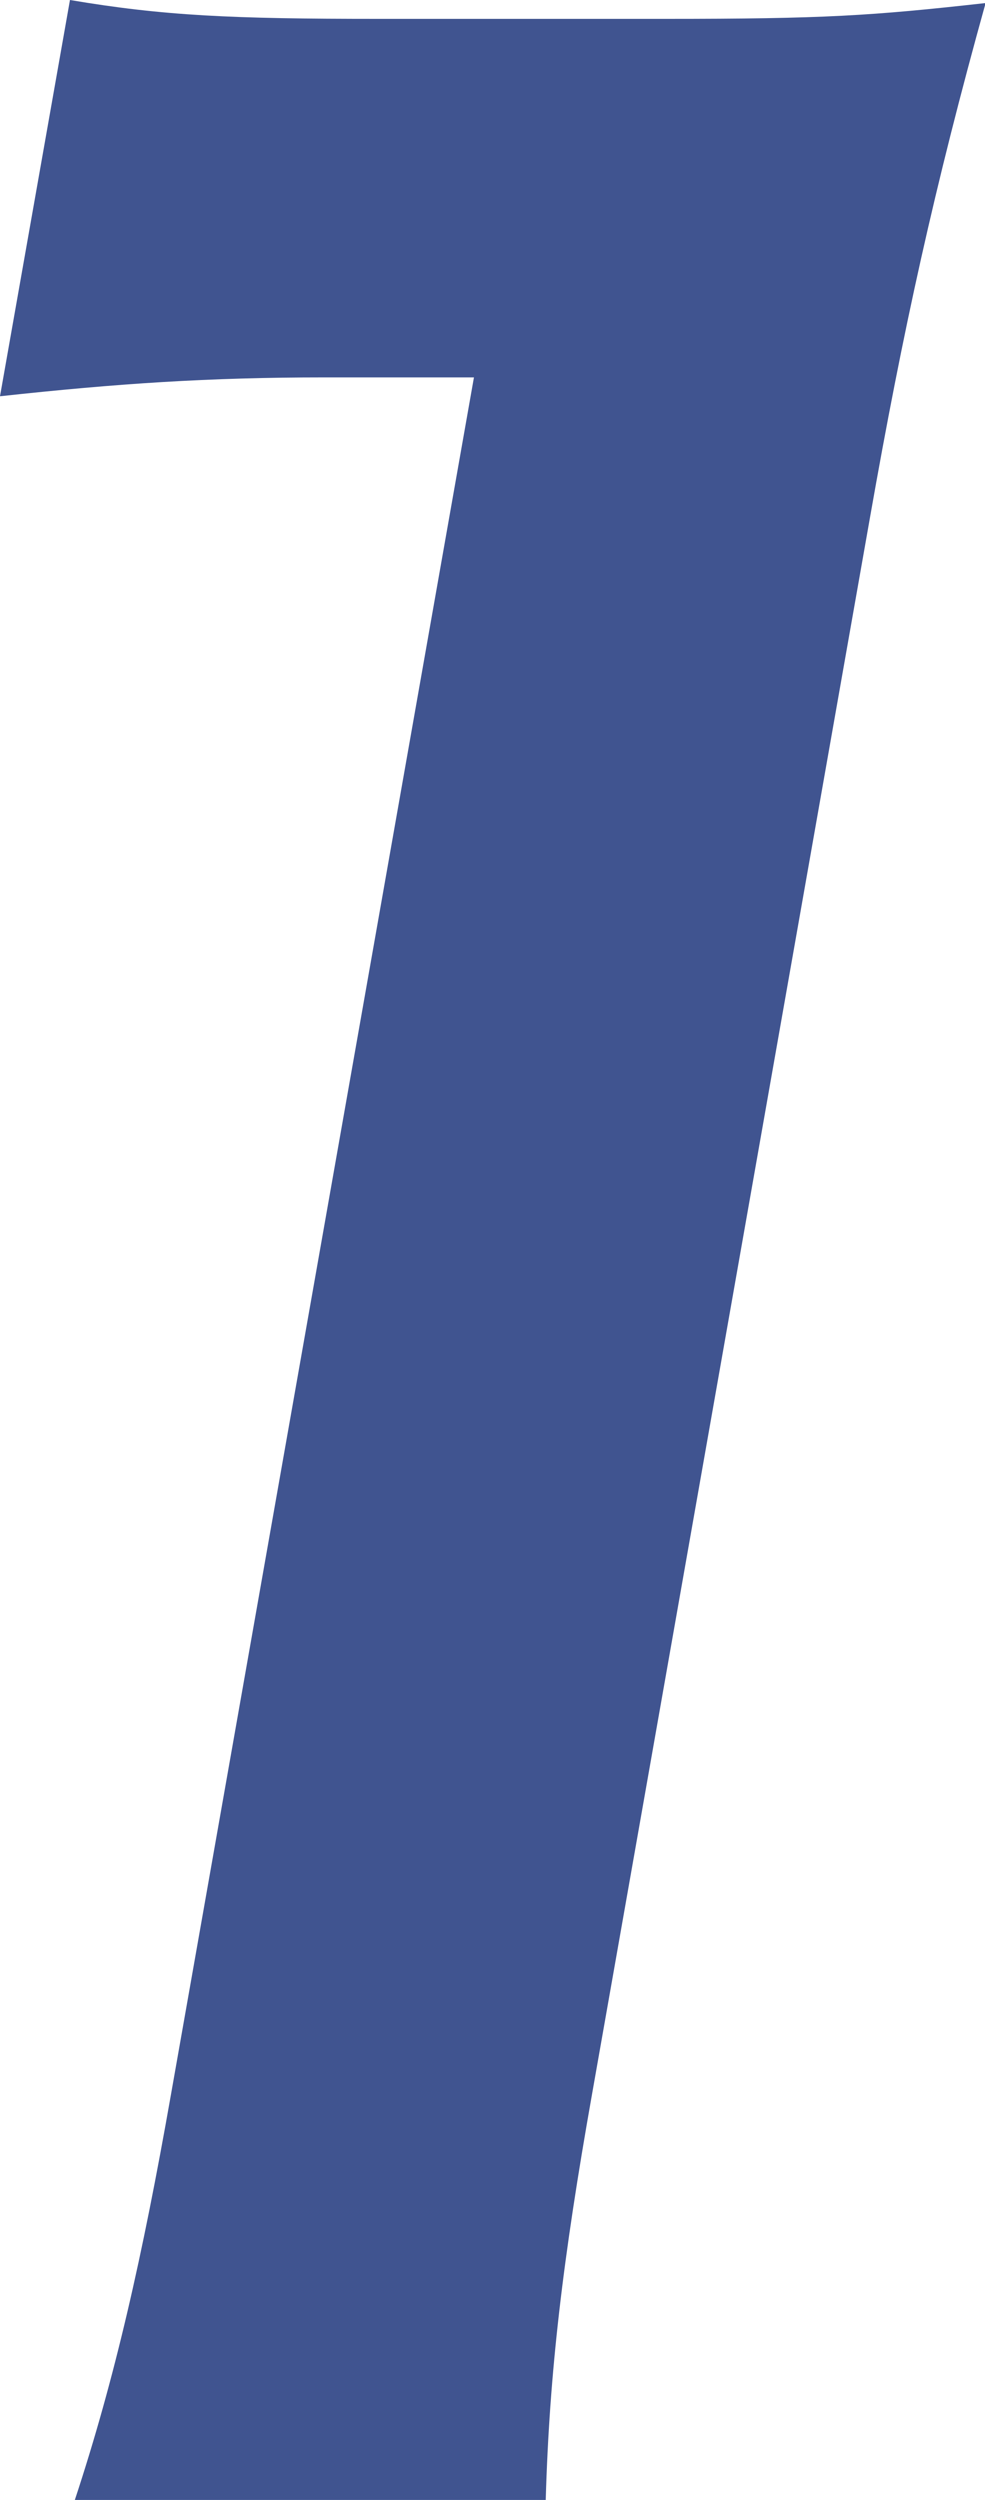
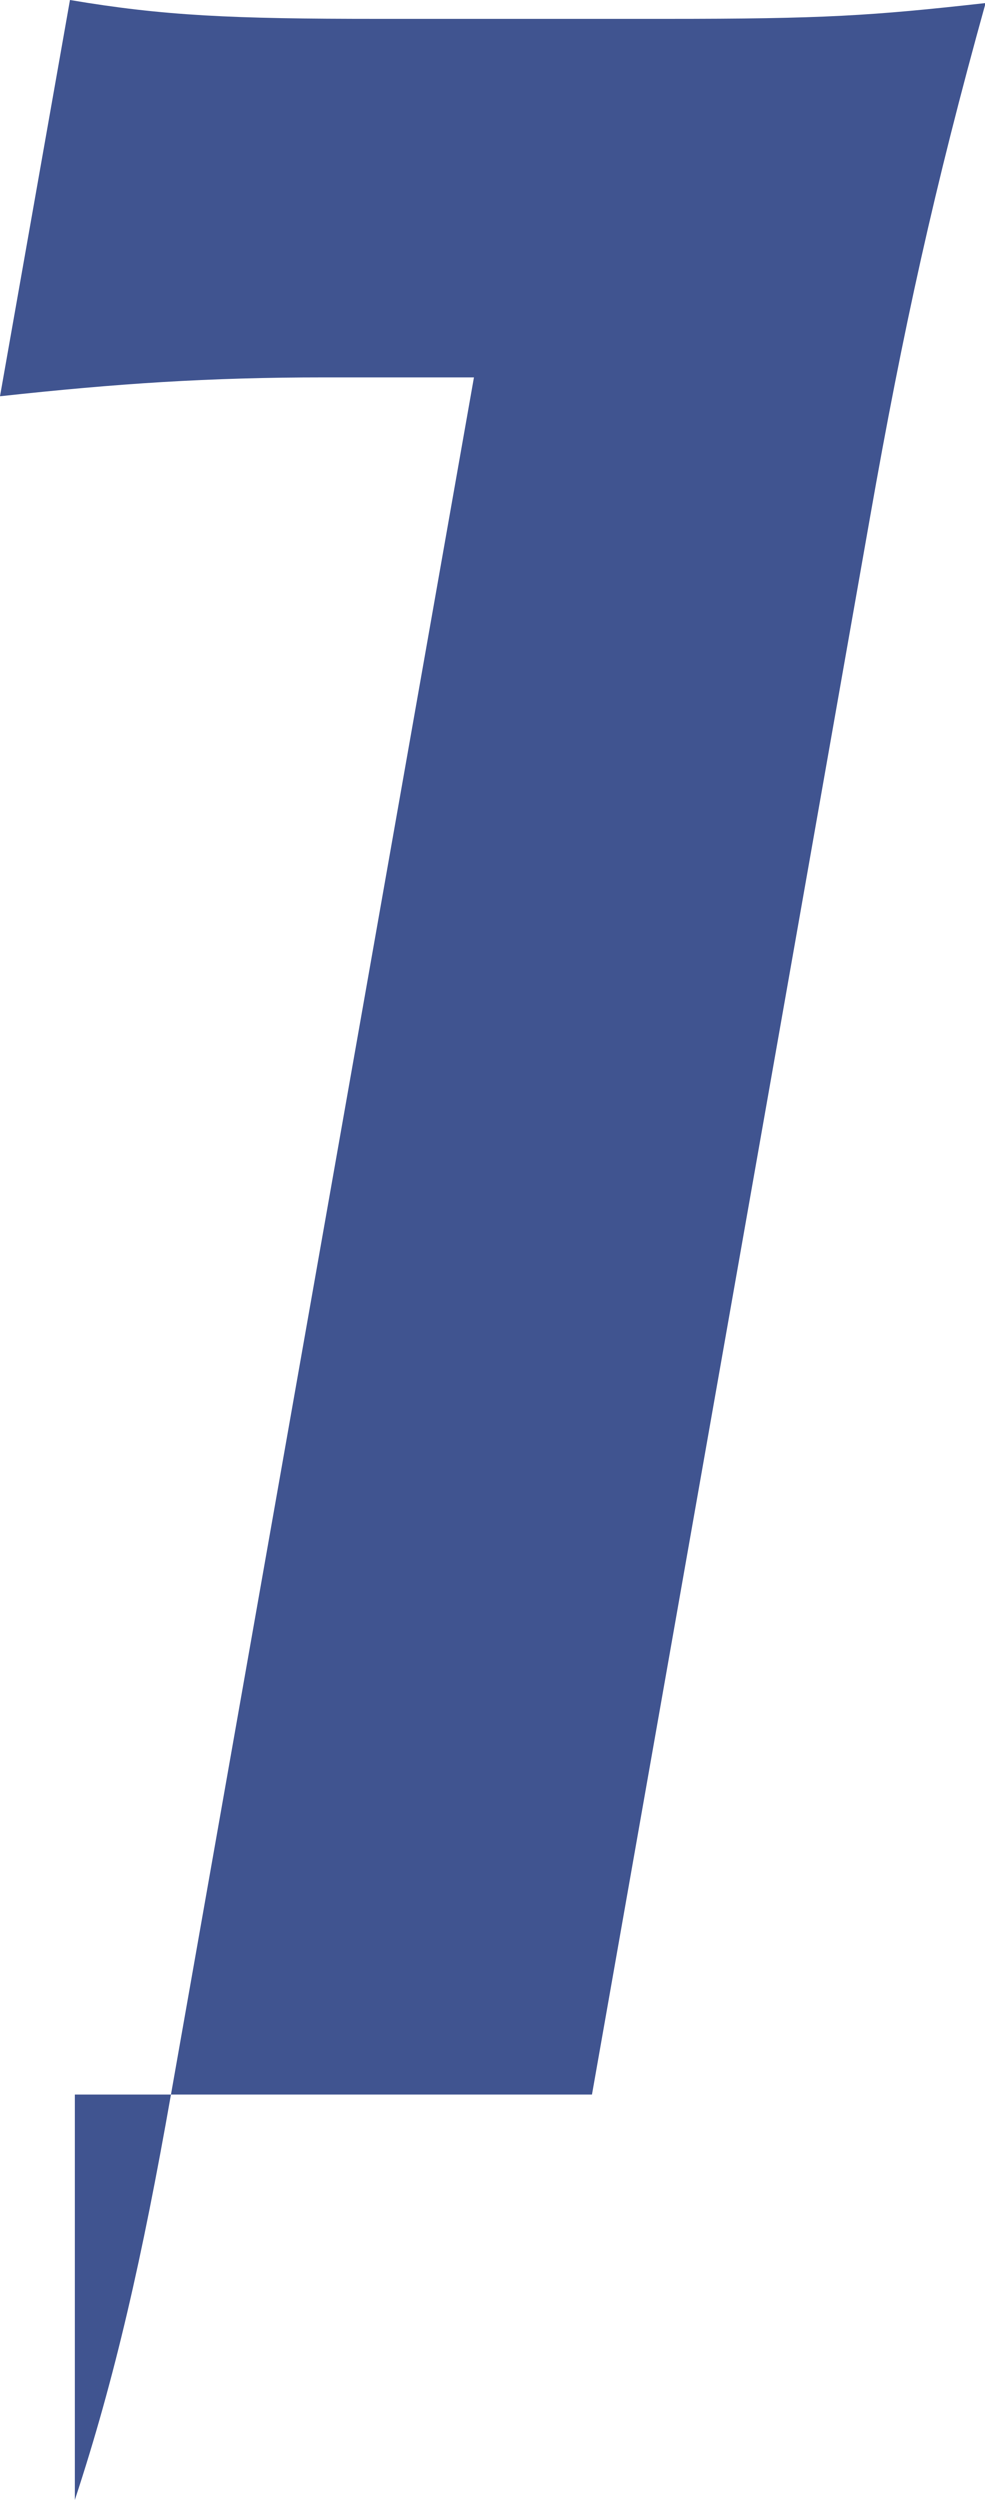
<svg xmlns="http://www.w3.org/2000/svg" id="_レイヤー_2" viewBox="0 0 16.19 41.07">
  <defs>
    <style>.cls-1{fill:#405490;}</style>
  </defs>
  <g id="_文字">
-     <path class="cls-1" d="m1.23,41.07c.66-2,1.11-3.99,1.58-6.66L7.79,6.2h-2.46c-1.9,0-3.4.1-5.33.31L1.15,0c1.54.26,2.66.31,5.07.31h4.71c2.61,0,3.39-.05,5.27-.26-.84,3.02-1.36,5.38-1.9,8.45l-4.57,25.91c-.48,2.71-.7,4.56-.76,6.66H1.23Z" />
+     <path class="cls-1" d="m1.23,41.07c.66-2,1.11-3.99,1.58-6.66L7.79,6.2h-2.46c-1.9,0-3.4.1-5.33.31L1.15,0c1.54.26,2.66.31,5.07.31h4.71c2.61,0,3.39-.05,5.27-.26-.84,3.02-1.36,5.38-1.9,8.45l-4.57,25.91H1.23Z" />
  </g>
</svg>